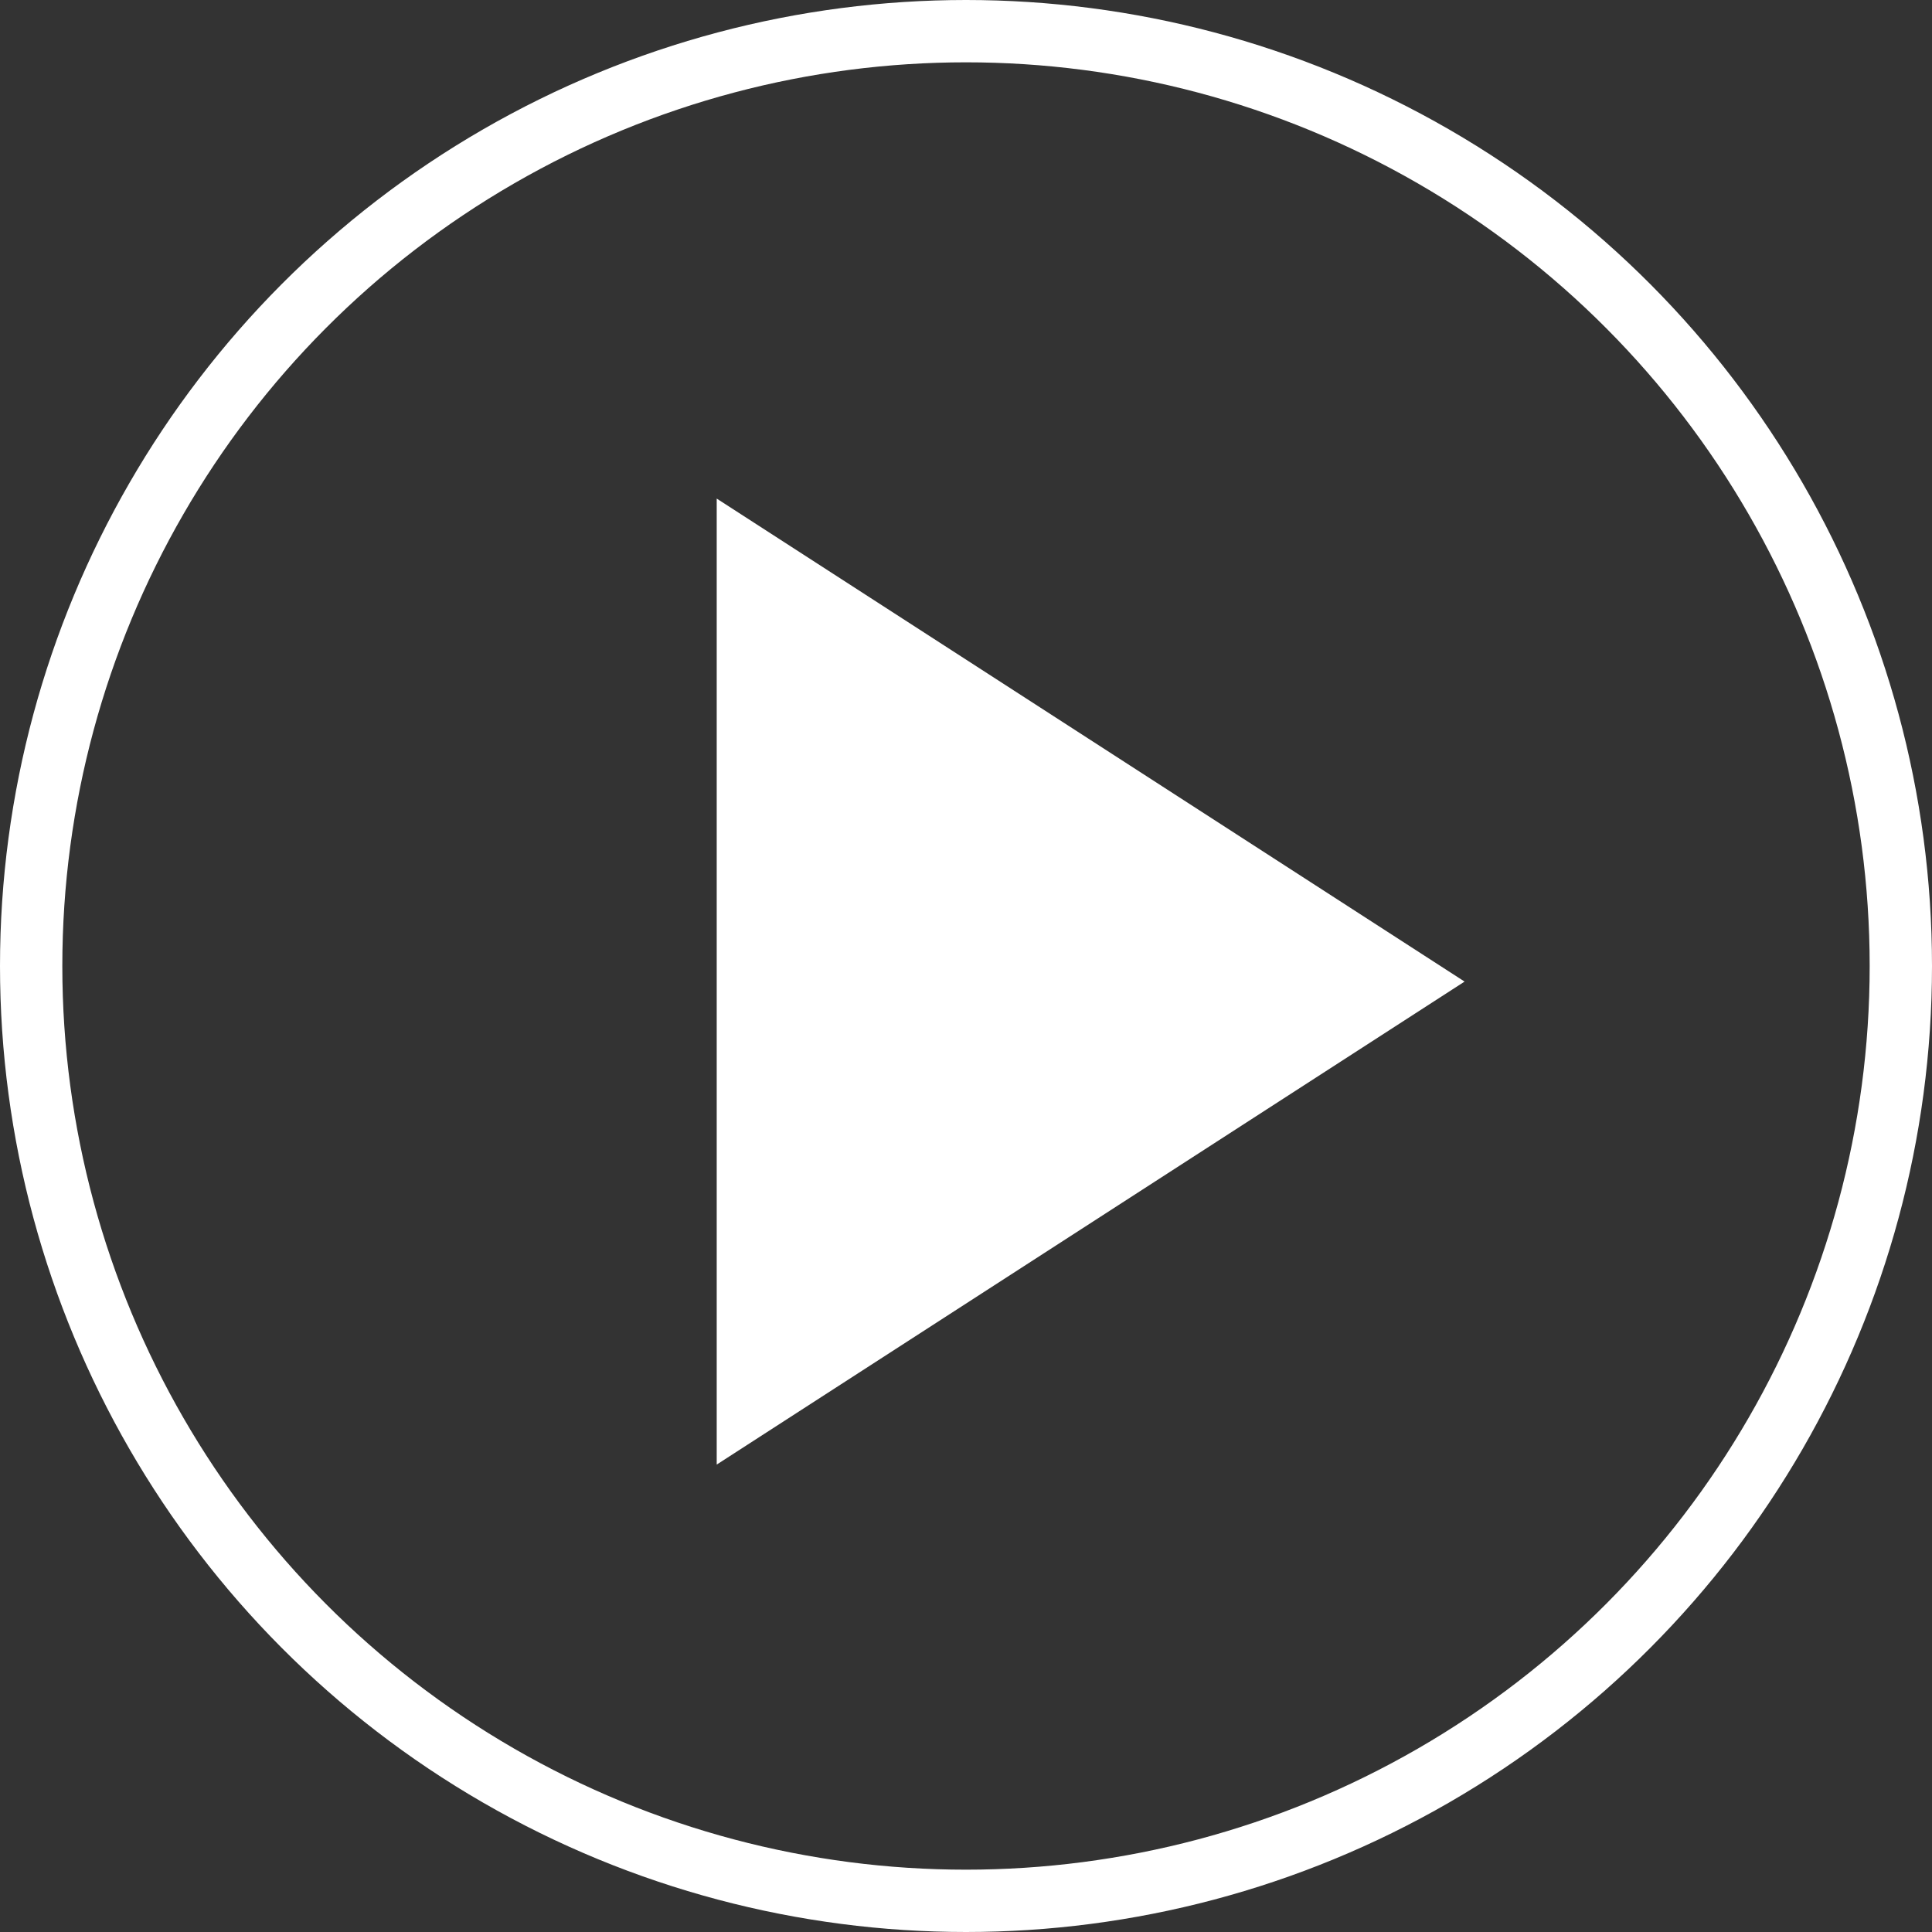
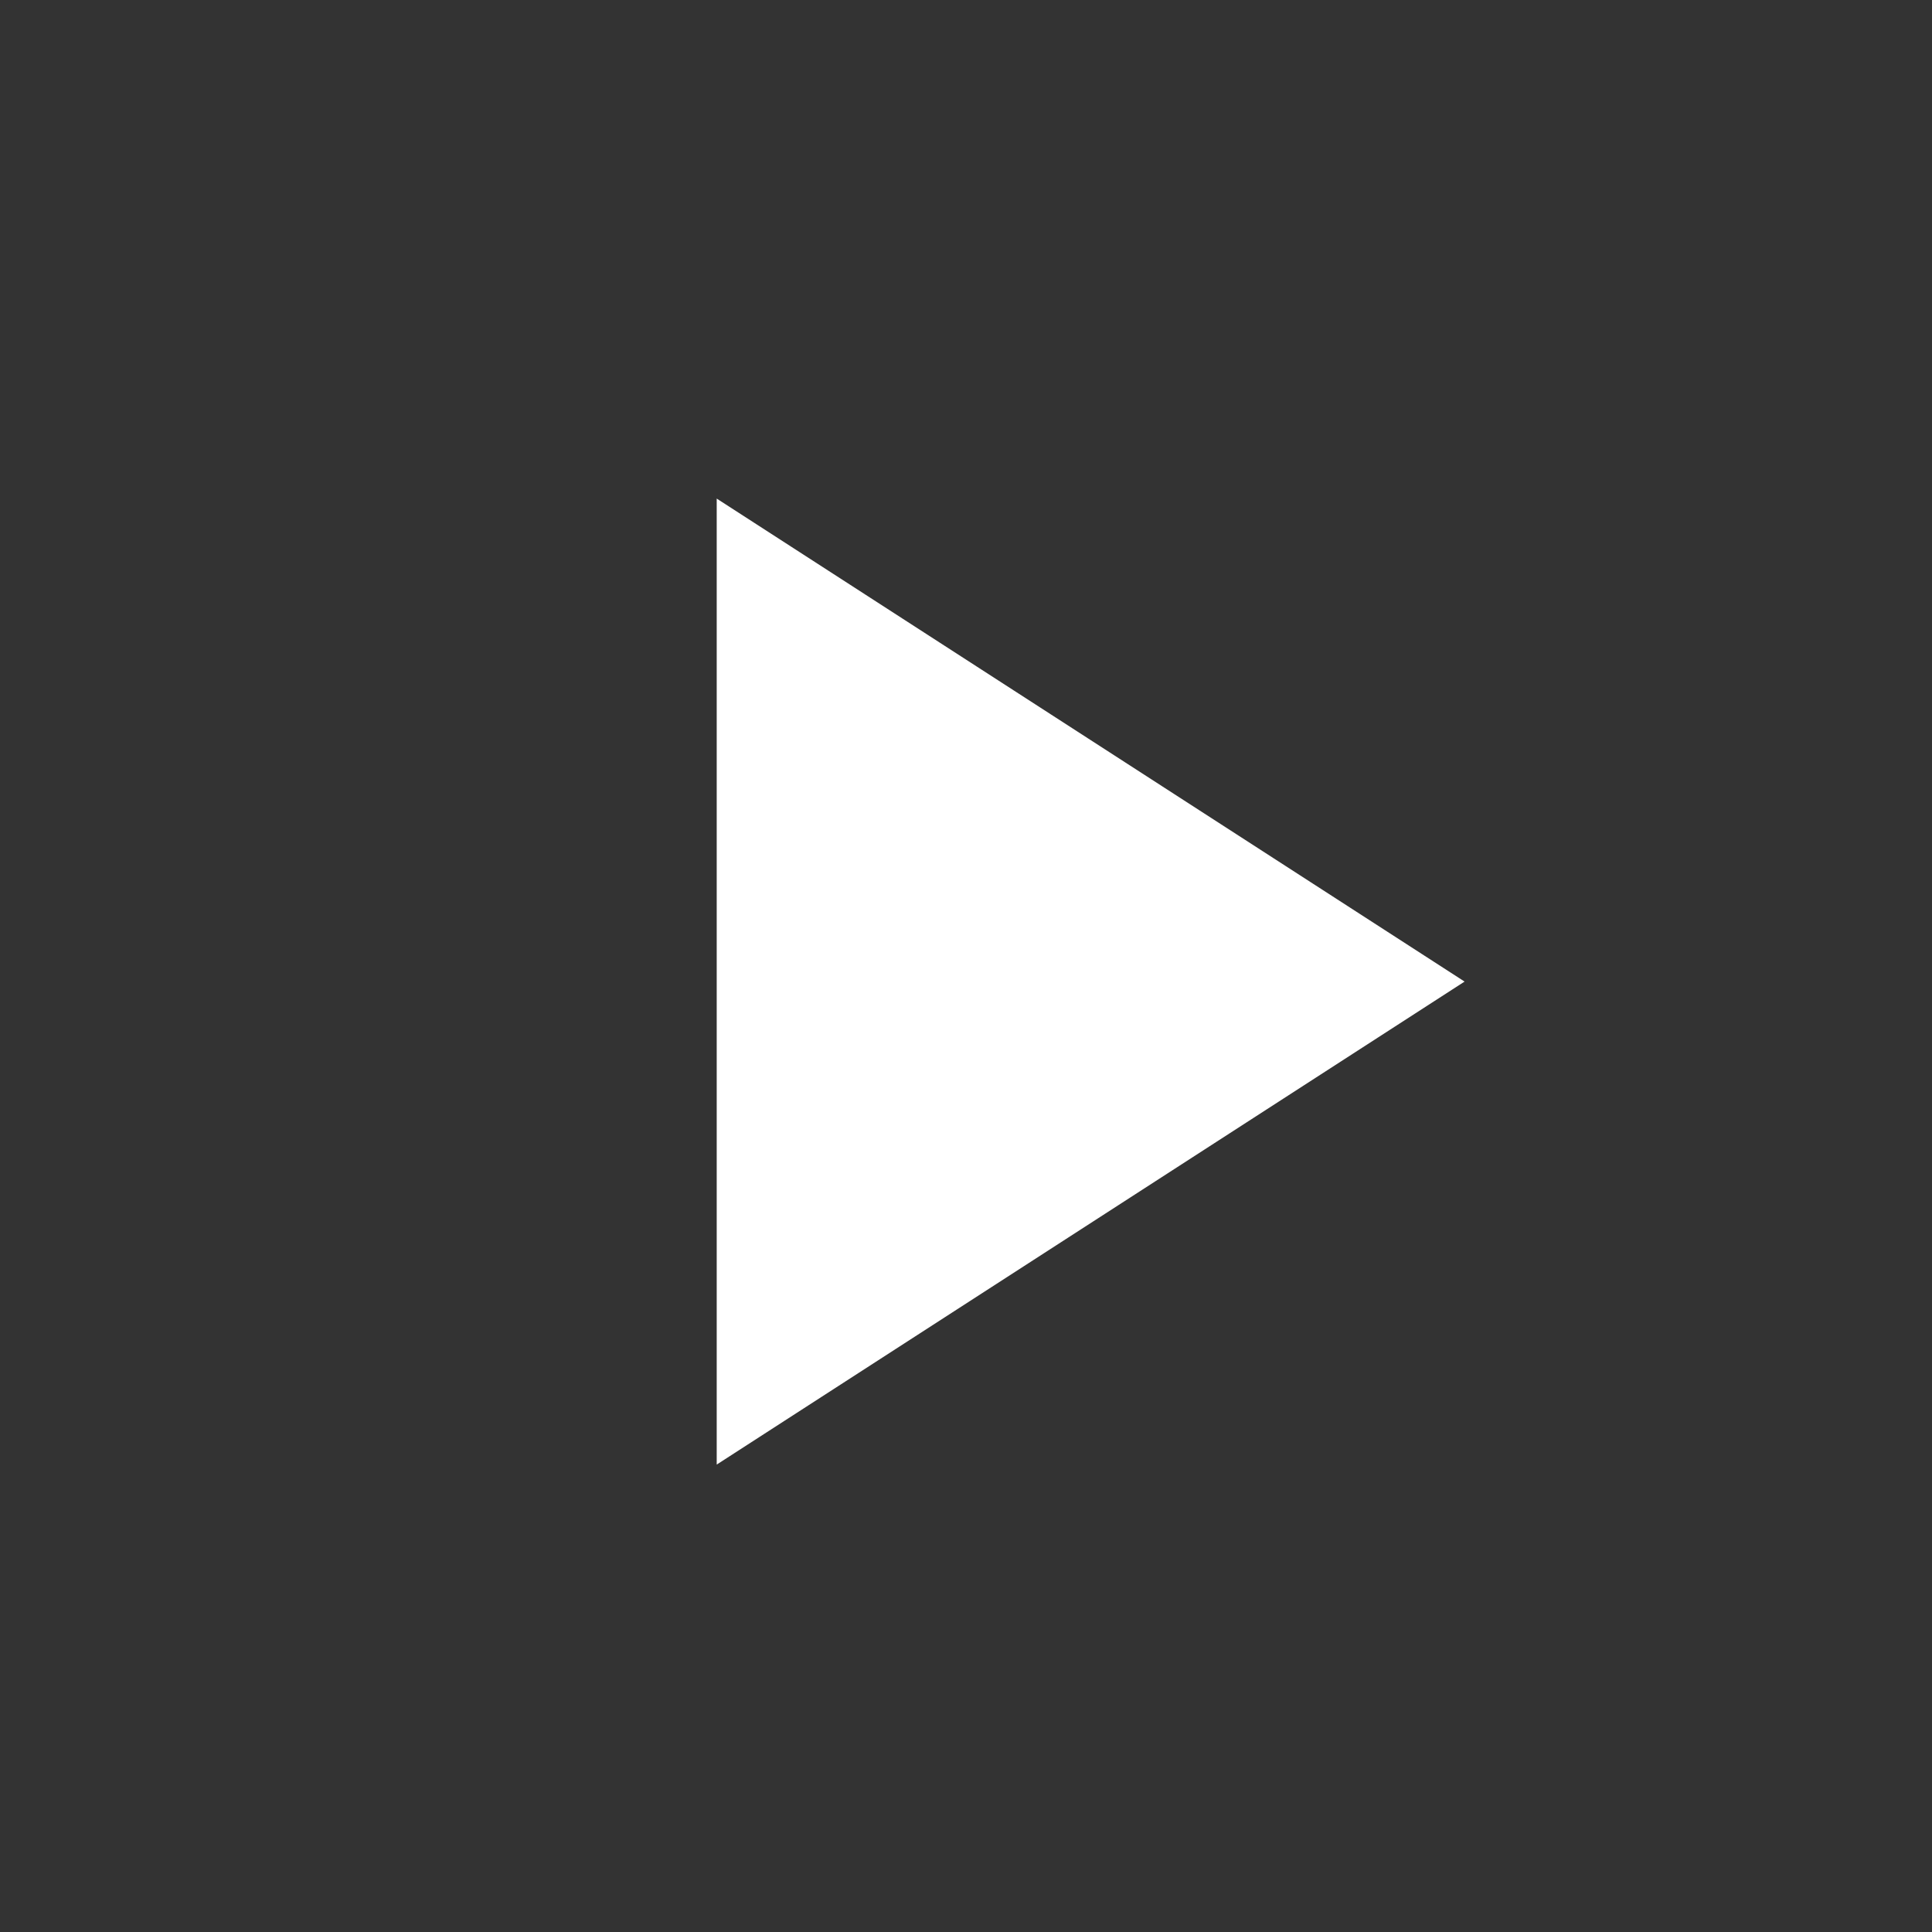
<svg xmlns="http://www.w3.org/2000/svg" width="62" height="62" viewBox="0 0 62 62">
  <rect x="0" y="0" width="62" height="62" fill="#333333" stroke="none" />
  <defs>
    <style>
      .cls-1 {
        fill: #fff;
        fill-rule: evenodd;
      }

      .cls-2 {
        fill: none;
        stroke: #fff;
        stroke-width: 2px;
      }
    </style>
  </defs>
  <path id="Prostokąt_2" data-name="Prostokąt 2" class="cls-1" d="M63,723l24,15.5L63,754V723Z" transform="translate(-40 -707)" />
-   <circle id="Elipsa_1" data-name="Elipsa 1" class="cls-2" cx="31" cy="31" r="30" />
</svg>